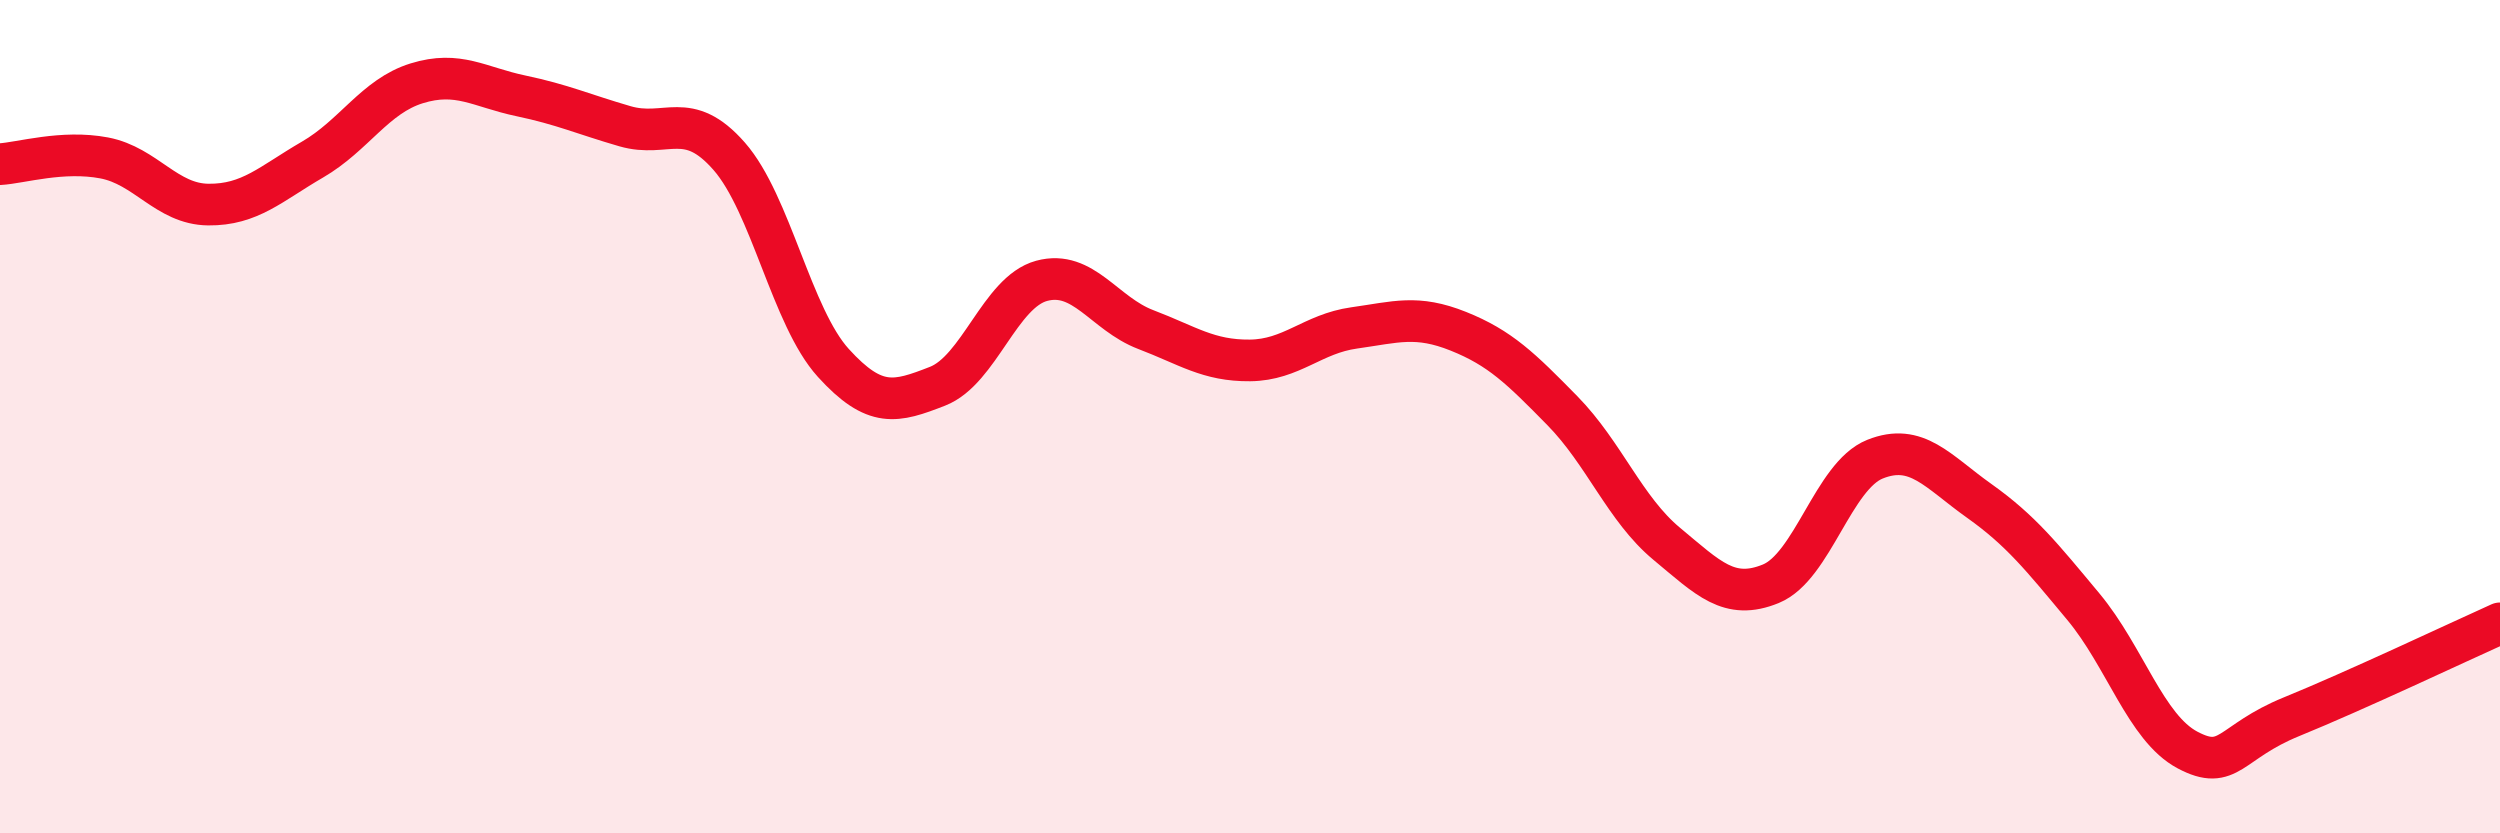
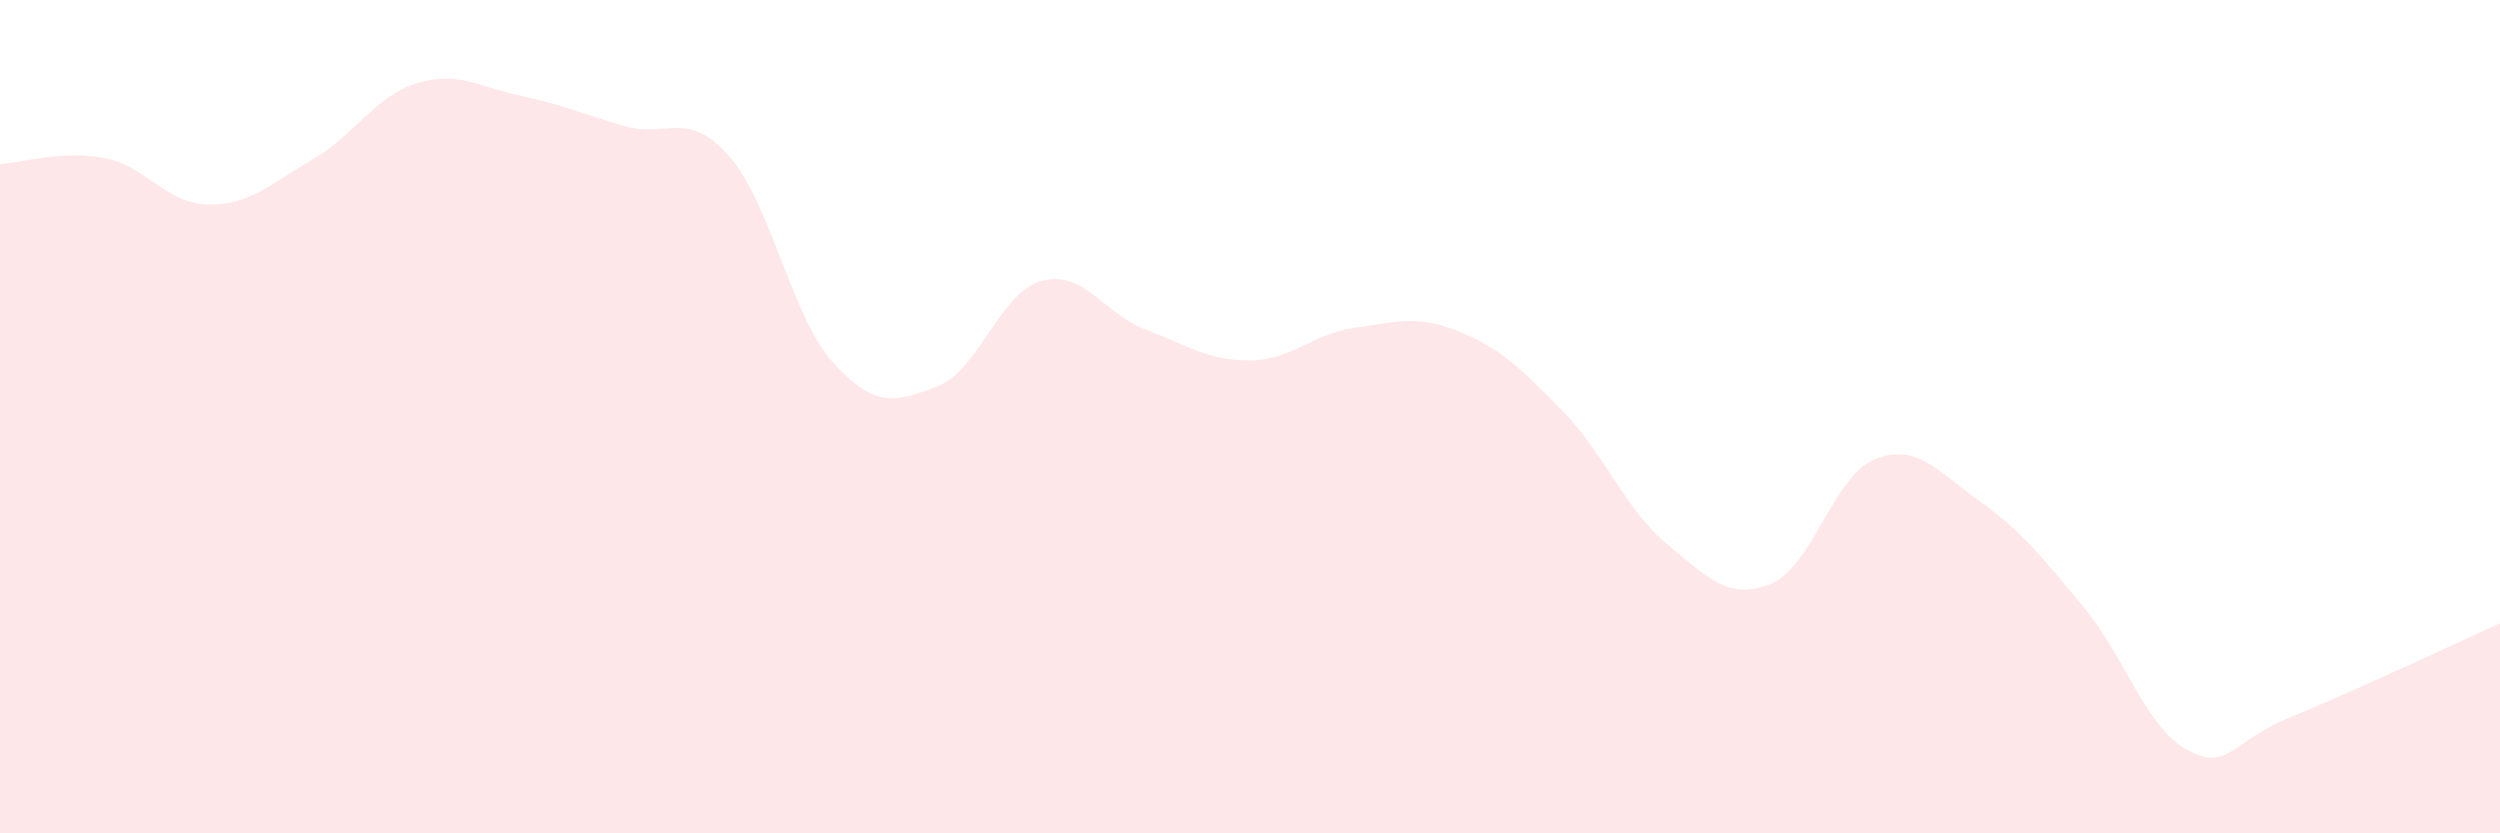
<svg xmlns="http://www.w3.org/2000/svg" width="60" height="20" viewBox="0 0 60 20">
  <path d="M 0,3.94 C 0.5,3.91 1.5,3.6 2.5,3.79 C 3.5,3.98 4,4.9 5,4.91 C 6,4.92 6.5,4.41 7.5,3.83 C 8.5,3.25 9,2.31 10,2 C 11,1.69 11.5,2.09 12.5,2.3 C 13.5,2.51 14,2.74 15,3.03 C 16,3.32 16.5,2.61 17.5,3.75 C 18.5,4.89 19,7.61 20,8.71 C 21,9.81 21.5,9.66 22.5,9.27 C 23.5,8.88 24,7.01 25,6.74 C 26,6.47 26.5,7.53 27.5,7.91 C 28.5,8.29 29,8.66 30,8.65 C 31,8.64 31.5,8.01 32.5,7.87 C 33.5,7.73 34,7.55 35,7.95 C 36,8.35 36.5,8.84 37.5,9.86 C 38.5,10.88 39,12.22 40,13.05 C 41,13.88 41.5,14.42 42.5,14.01 C 43.5,13.6 44,11.42 45,11.02 C 46,10.62 46.5,11.31 47.5,12.02 C 48.5,12.73 49,13.36 50,14.56 C 51,15.76 51.5,17.47 52.5,18 C 53.5,18.53 53.5,17.81 55,17.2 C 56.5,16.59 59,15.41 60,14.96L60 20L0 20Z" fill="#EB0A25" opacity="0.1" stroke-linecap="round" stroke-linejoin="round" />
-   <path d="M 0,3.94 C 0.5,3.91 1.5,3.6 2.5,3.79 C 3.5,3.98 4,4.9 5,4.91 C 6,4.92 6.5,4.41 7.5,3.83 C 8.5,3.25 9,2.31 10,2 C 11,1.69 11.5,2.09 12.5,2.3 C 13.5,2.51 14,2.74 15,3.03 C 16,3.32 16.5,2.61 17.5,3.75 C 18.5,4.89 19,7.61 20,8.71 C 21,9.81 21.5,9.66 22.5,9.27 C 23.5,8.88 24,7.01 25,6.74 C 26,6.47 26.5,7.53 27.5,7.91 C 28.5,8.29 29,8.66 30,8.65 C 31,8.64 31.5,8.01 32.5,7.87 C 33.5,7.73 34,7.55 35,7.95 C 36,8.35 36.5,8.84 37.5,9.86 C 38.5,10.88 39,12.22 40,13.05 C 41,13.88 41.5,14.42 42.5,14.01 C 43.5,13.6 44,11.42 45,11.02 C 46,10.62 46.5,11.31 47.5,12.02 C 48.5,12.73 49,13.36 50,14.56 C 51,15.76 51.5,17.47 52.5,18 C 53.5,18.53 53.5,17.81 55,17.2 C 56.5,16.59 59,15.41 60,14.96" stroke="#EB0A25" stroke-width="1" fill="none" stroke-linecap="round" stroke-linejoin="round" />
</svg>